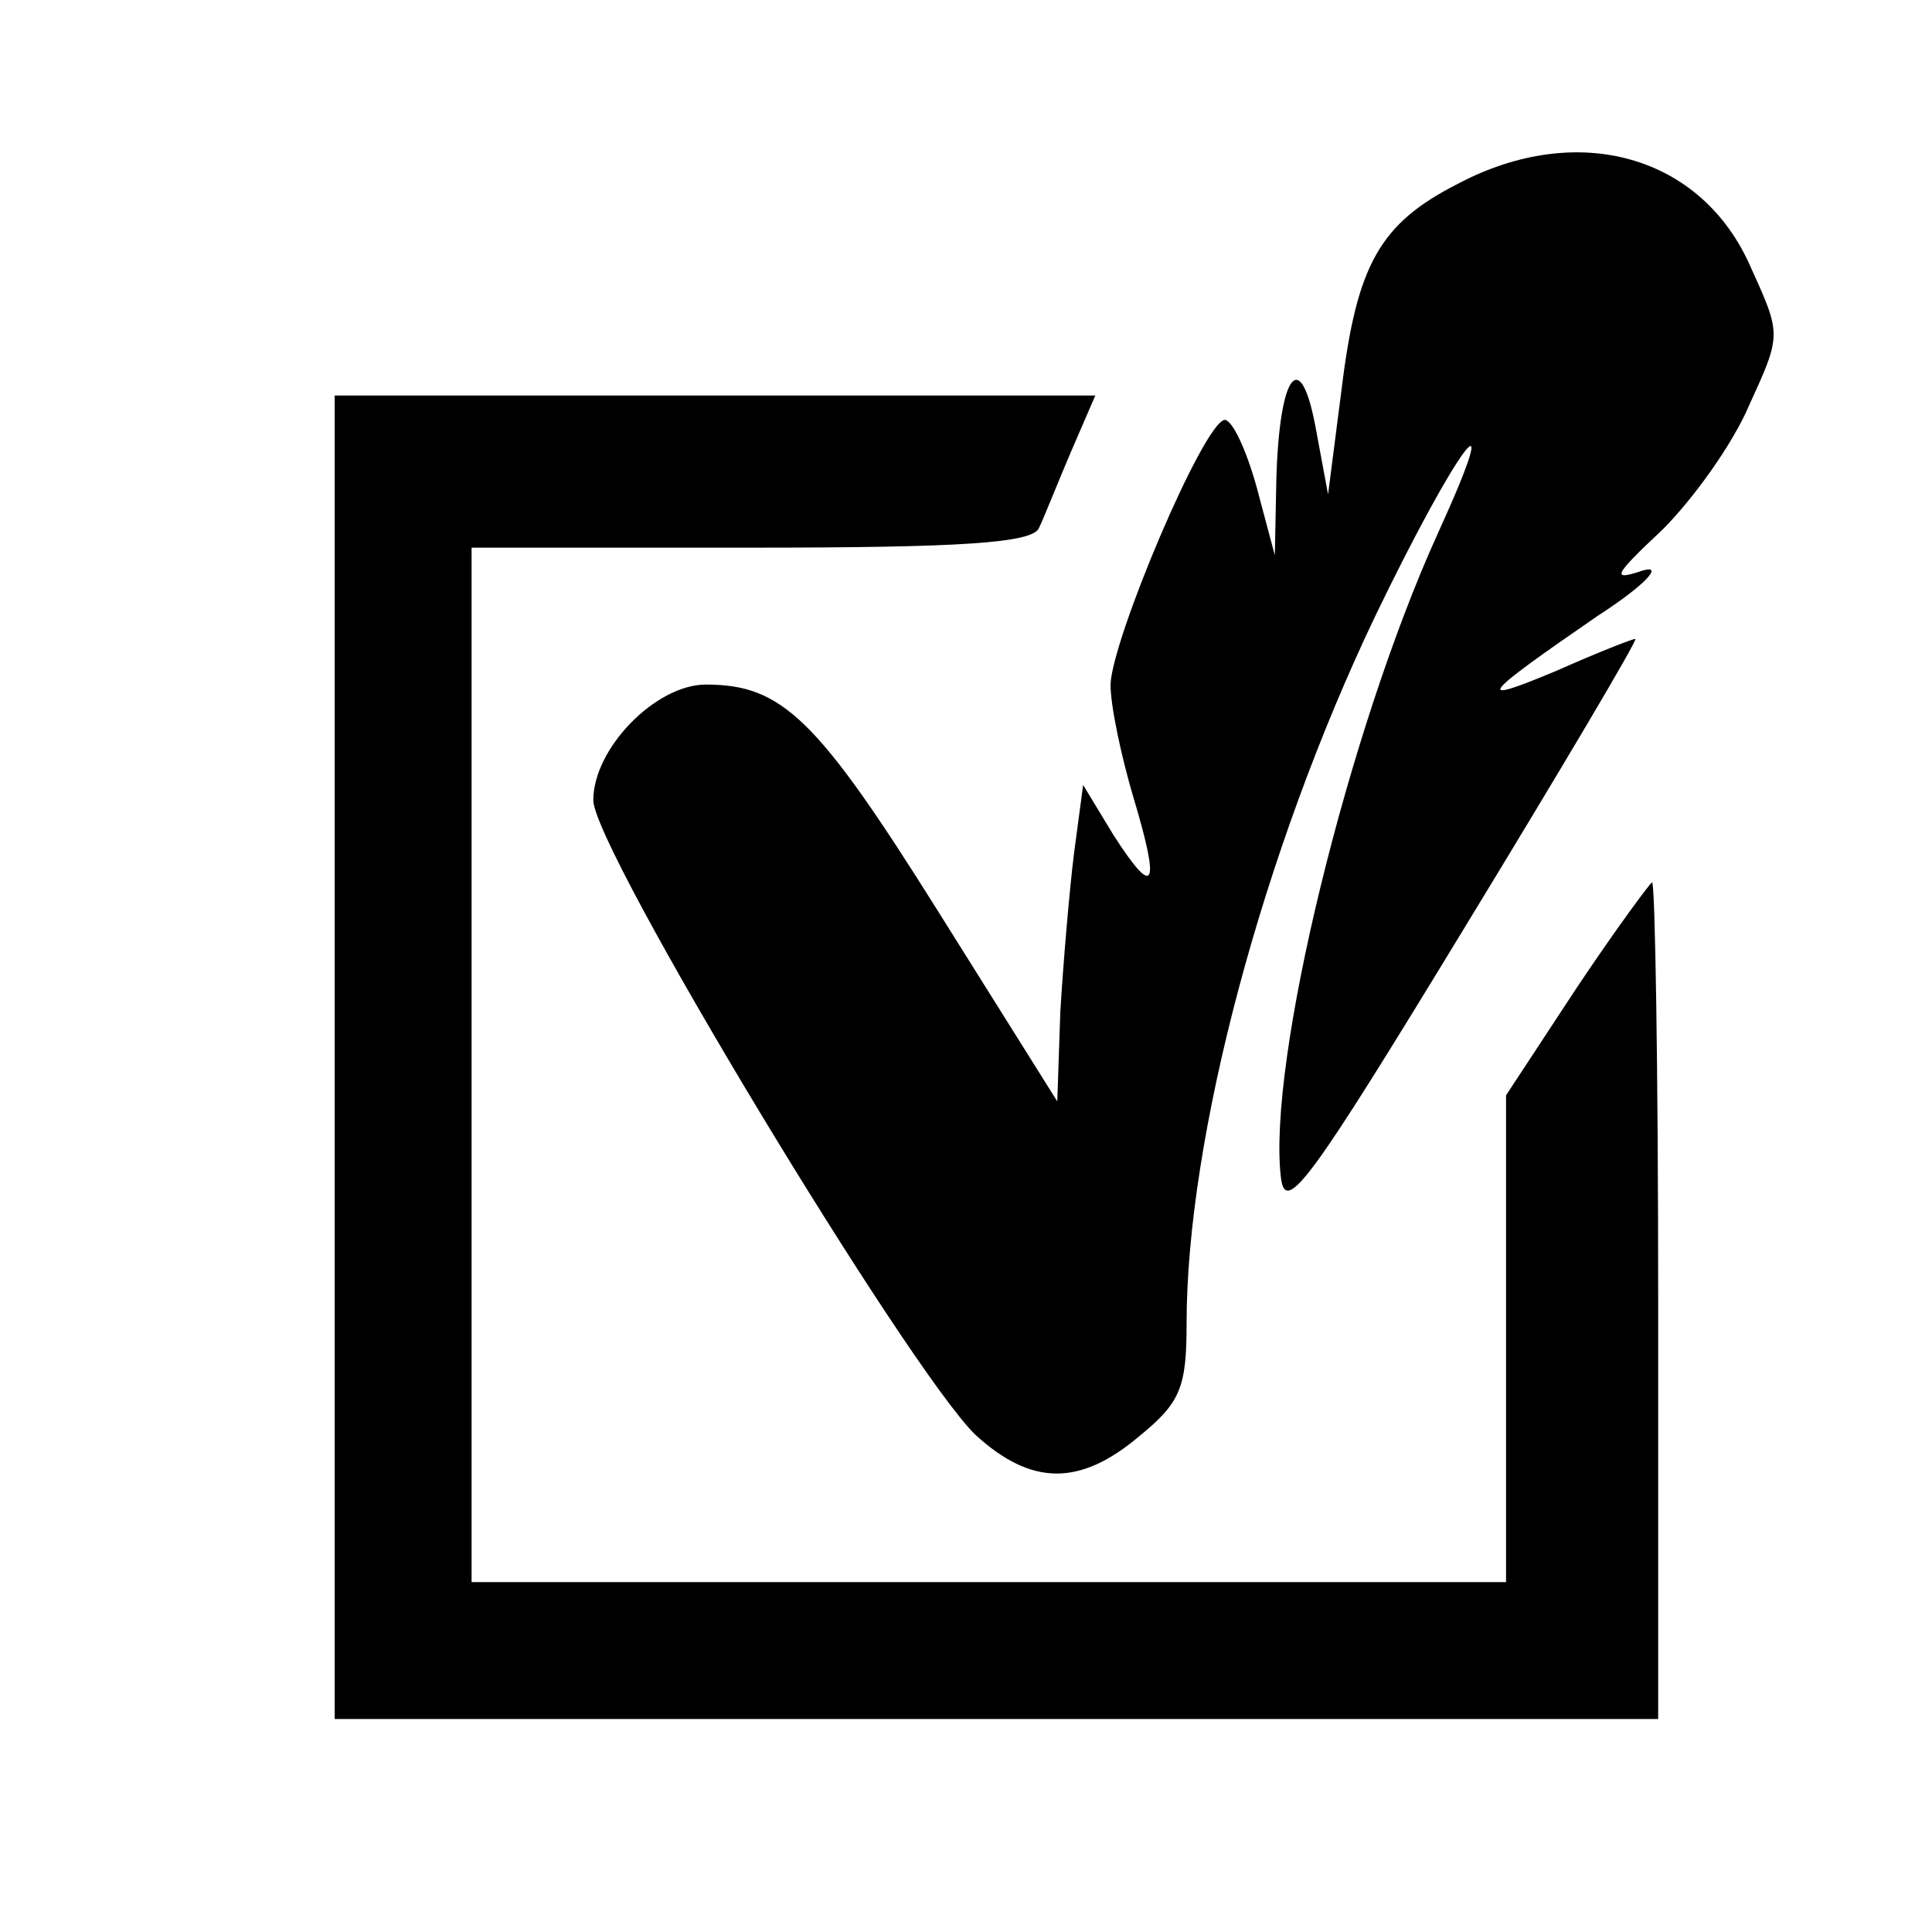
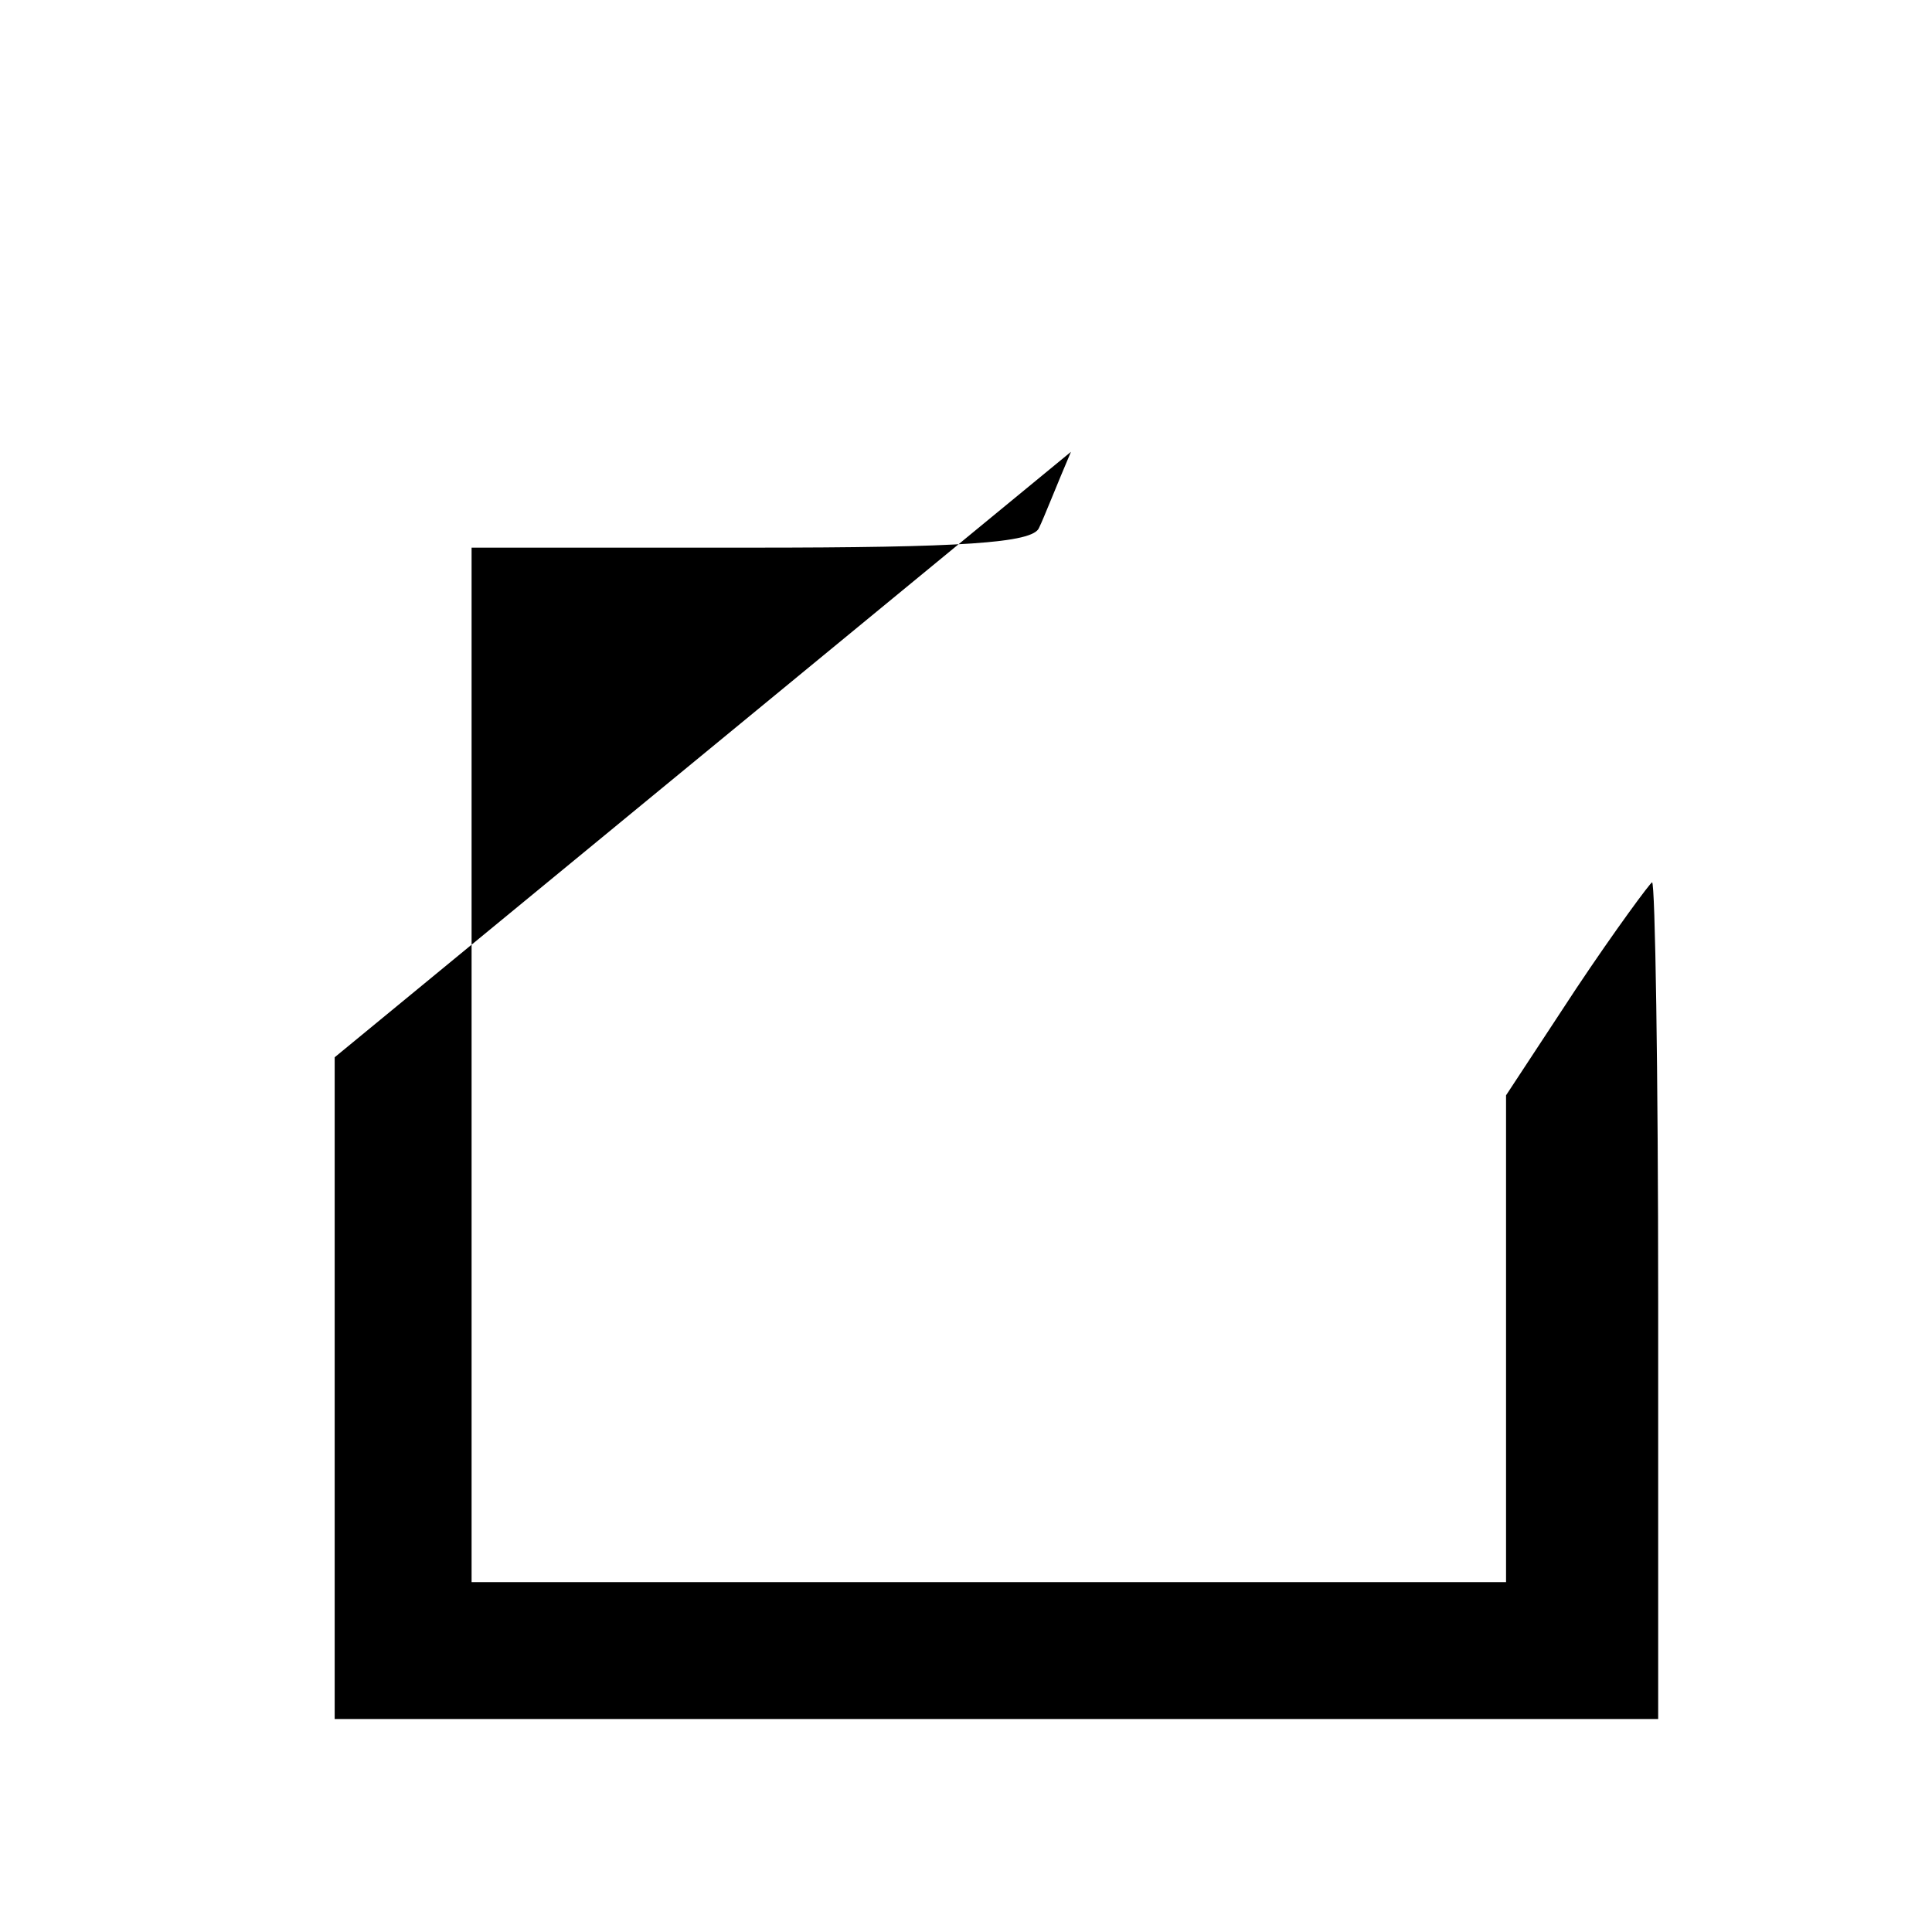
<svg xmlns="http://www.w3.org/2000/svg" version="1.0" width="127pt" height="127pt" viewBox="0 0 127 127" preserveAspectRatio="xMidYMid meet">
  <g transform="translate(0,127) scale(0.1,-0.1)" fill="#000000" stroke="none">
-     <path d="M958 1149 c-51 -26 -66 -53 -76 -134 l-9 -70 -8 43 c-10 55 -24 37 -26 -33 l-1 -50 -12 45 c-7 25 -16 44 -21 44 -14 -2 -74 -144 -75 -174 0 -14 7 -47 15 -74 18 -60 14 -67 -13 -25 l-20 33 -6 -45 c-3 -24 -7 -71 -9 -104 l-2 -59 -79 126 c-79 126 -102 148 -152 148 -33 0 -74 -42 -74 -76 0 -32 207 -374 251 -417 37 -34 69 -34 108 -1 27 22 31 32 31 74 0 122 50 310 124 465 54 112 88 157 41 54 -59 -130 -112 -348 -103 -423 3 -25 19 -3 120 163 64 105 115 191 113 191 -2 0 -25 -9 -52 -21 -55 -23 -50 -17 27 36 31 20 44 34 30 30 -21 -7 -20 -4 13 27 20 20 46 56 57 82 21 46 21 46 1 90 -32 74 -114 97 -193 55z" />
-     <path d="M220 575 l0 -435 435 0 435 0 0 275 c0 151 -2 275 -4 275 -1 0 -24 -31 -50 -70 l-46 -70 0 -160 0 -160 -340 0 -340 0 0 340 0 340 184 0 c138 0 185 3 189 13 3 6 12 29 21 50 l16 37 -250 0 -250 0 0 -435z" />
+     <path d="M220 575 l0 -435 435 0 435 0 0 275 c0 151 -2 275 -4 275 -1 0 -24 -31 -50 -70 l-46 -70 0 -160 0 -160 -340 0 -340 0 0 340 0 340 184 0 c138 0 185 3 189 13 3 6 12 29 21 50 z" />
  </g>
</svg>